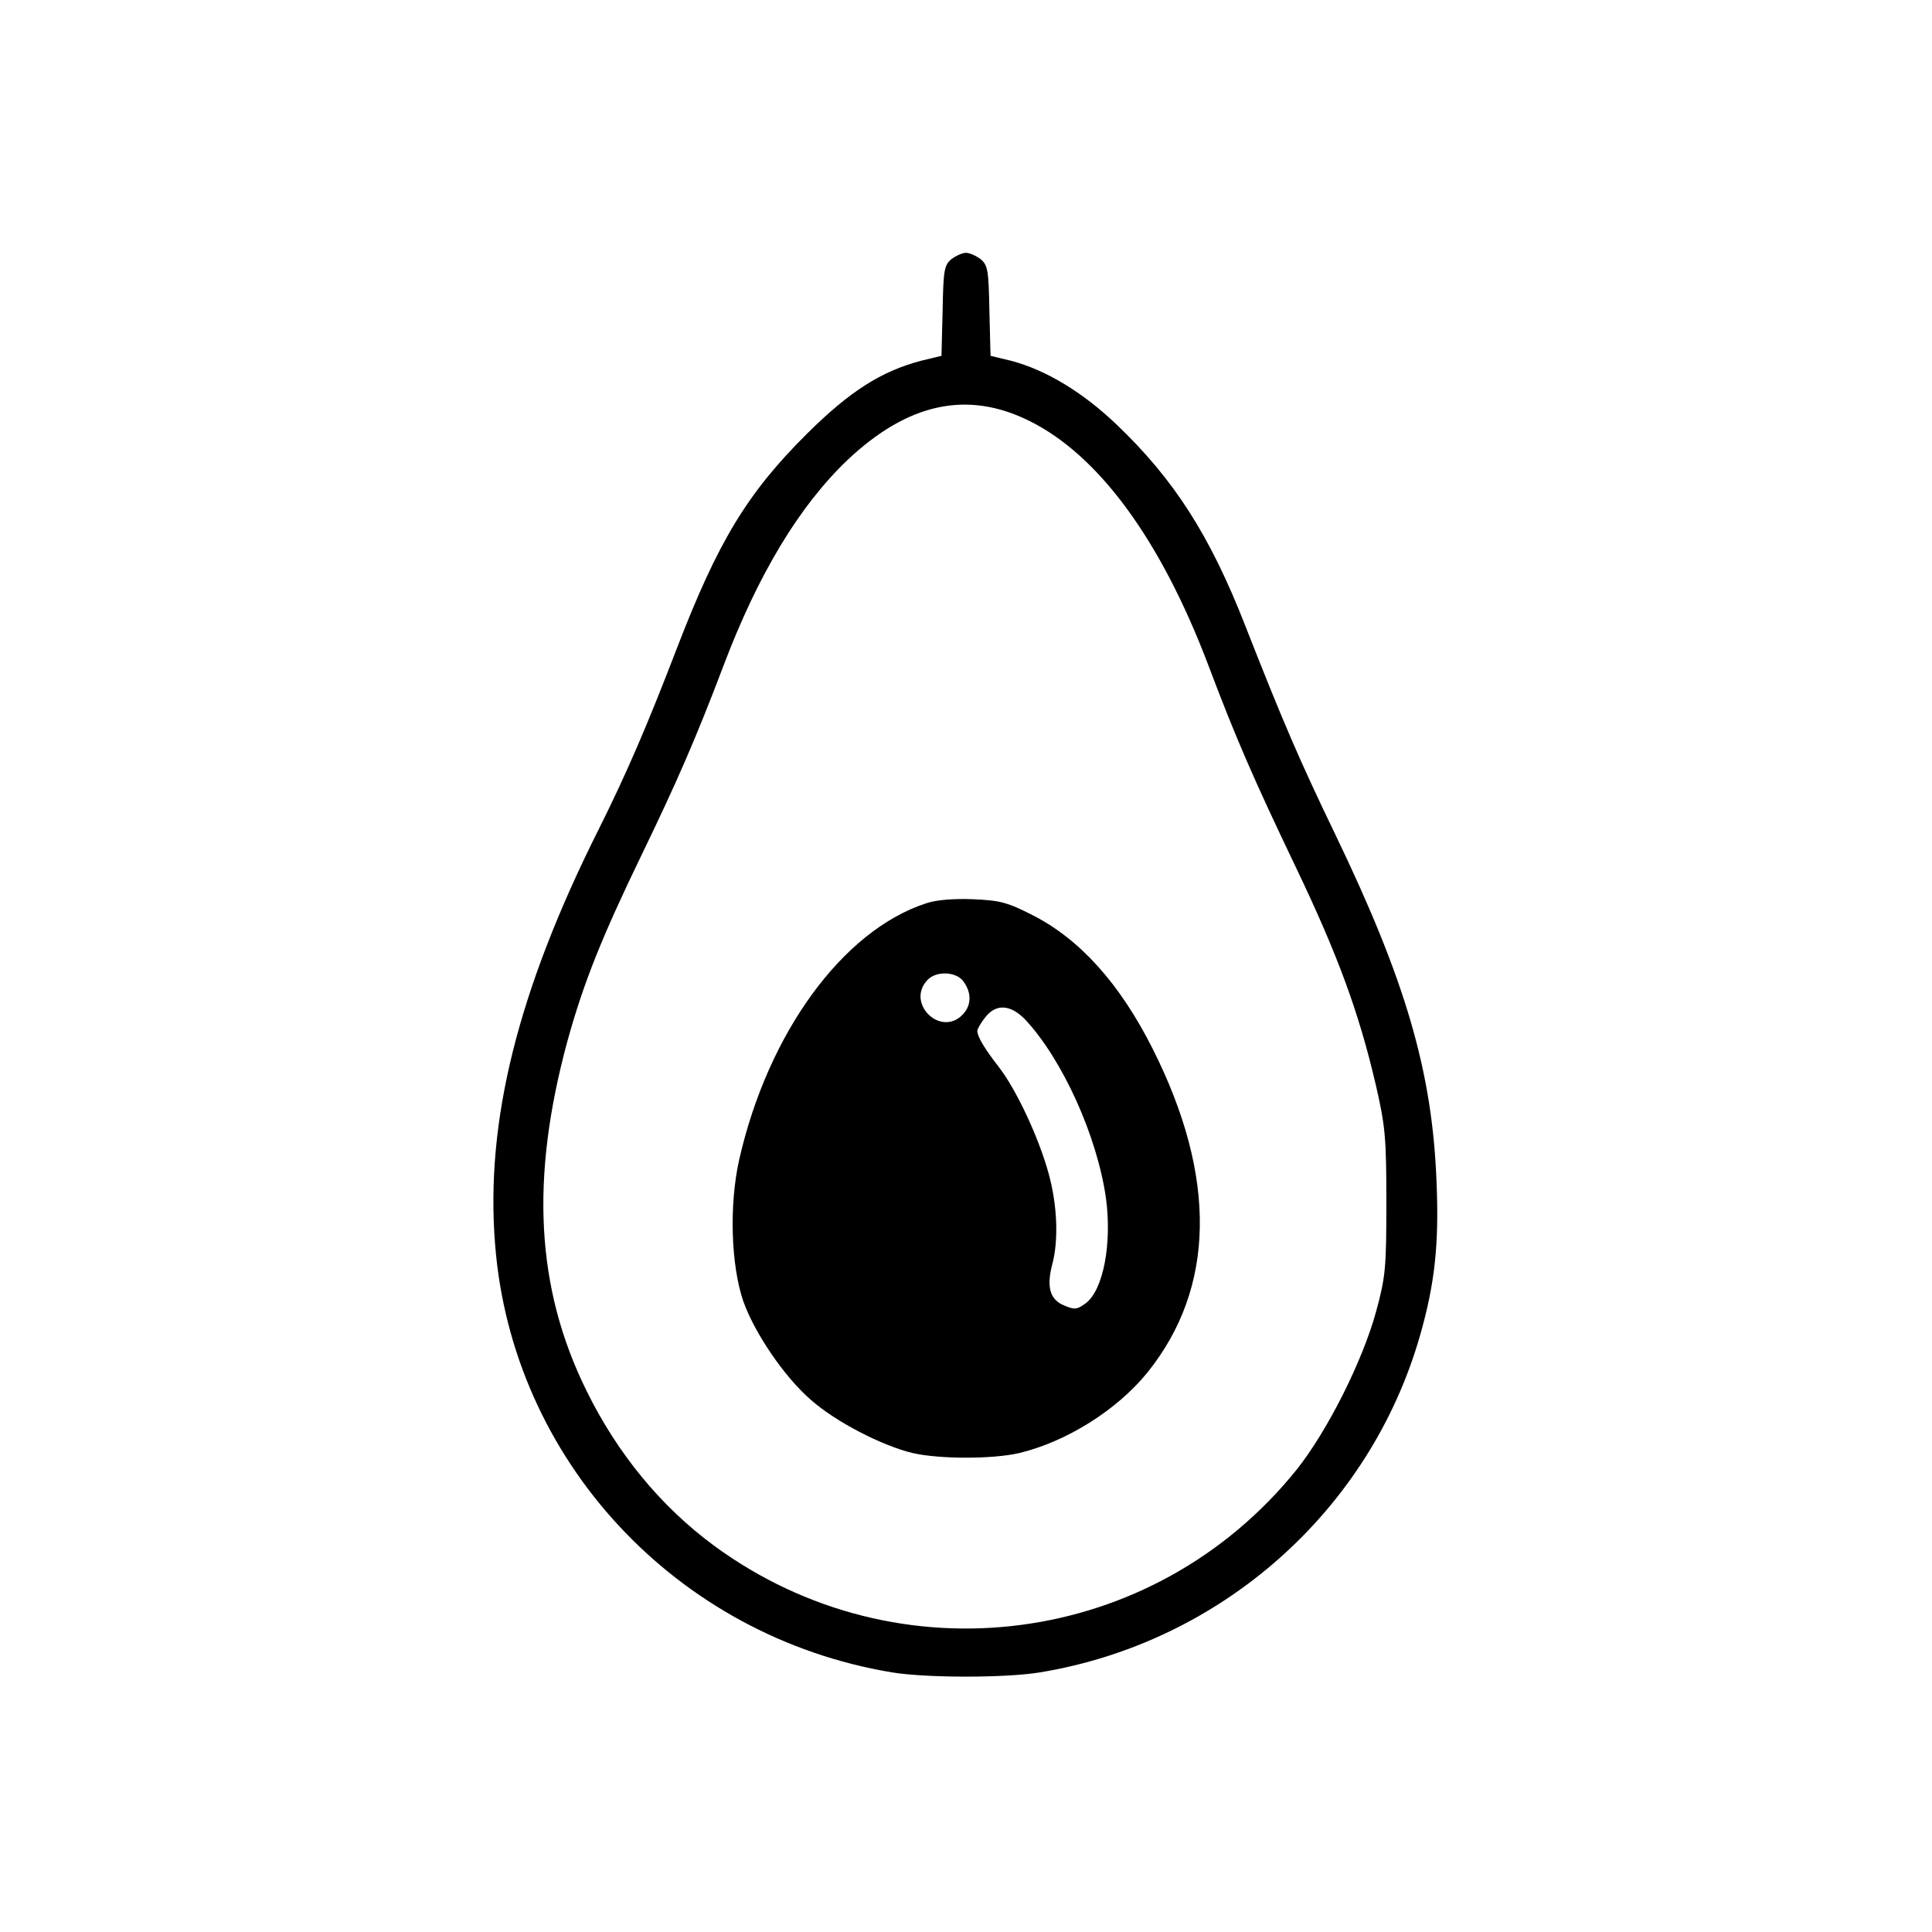
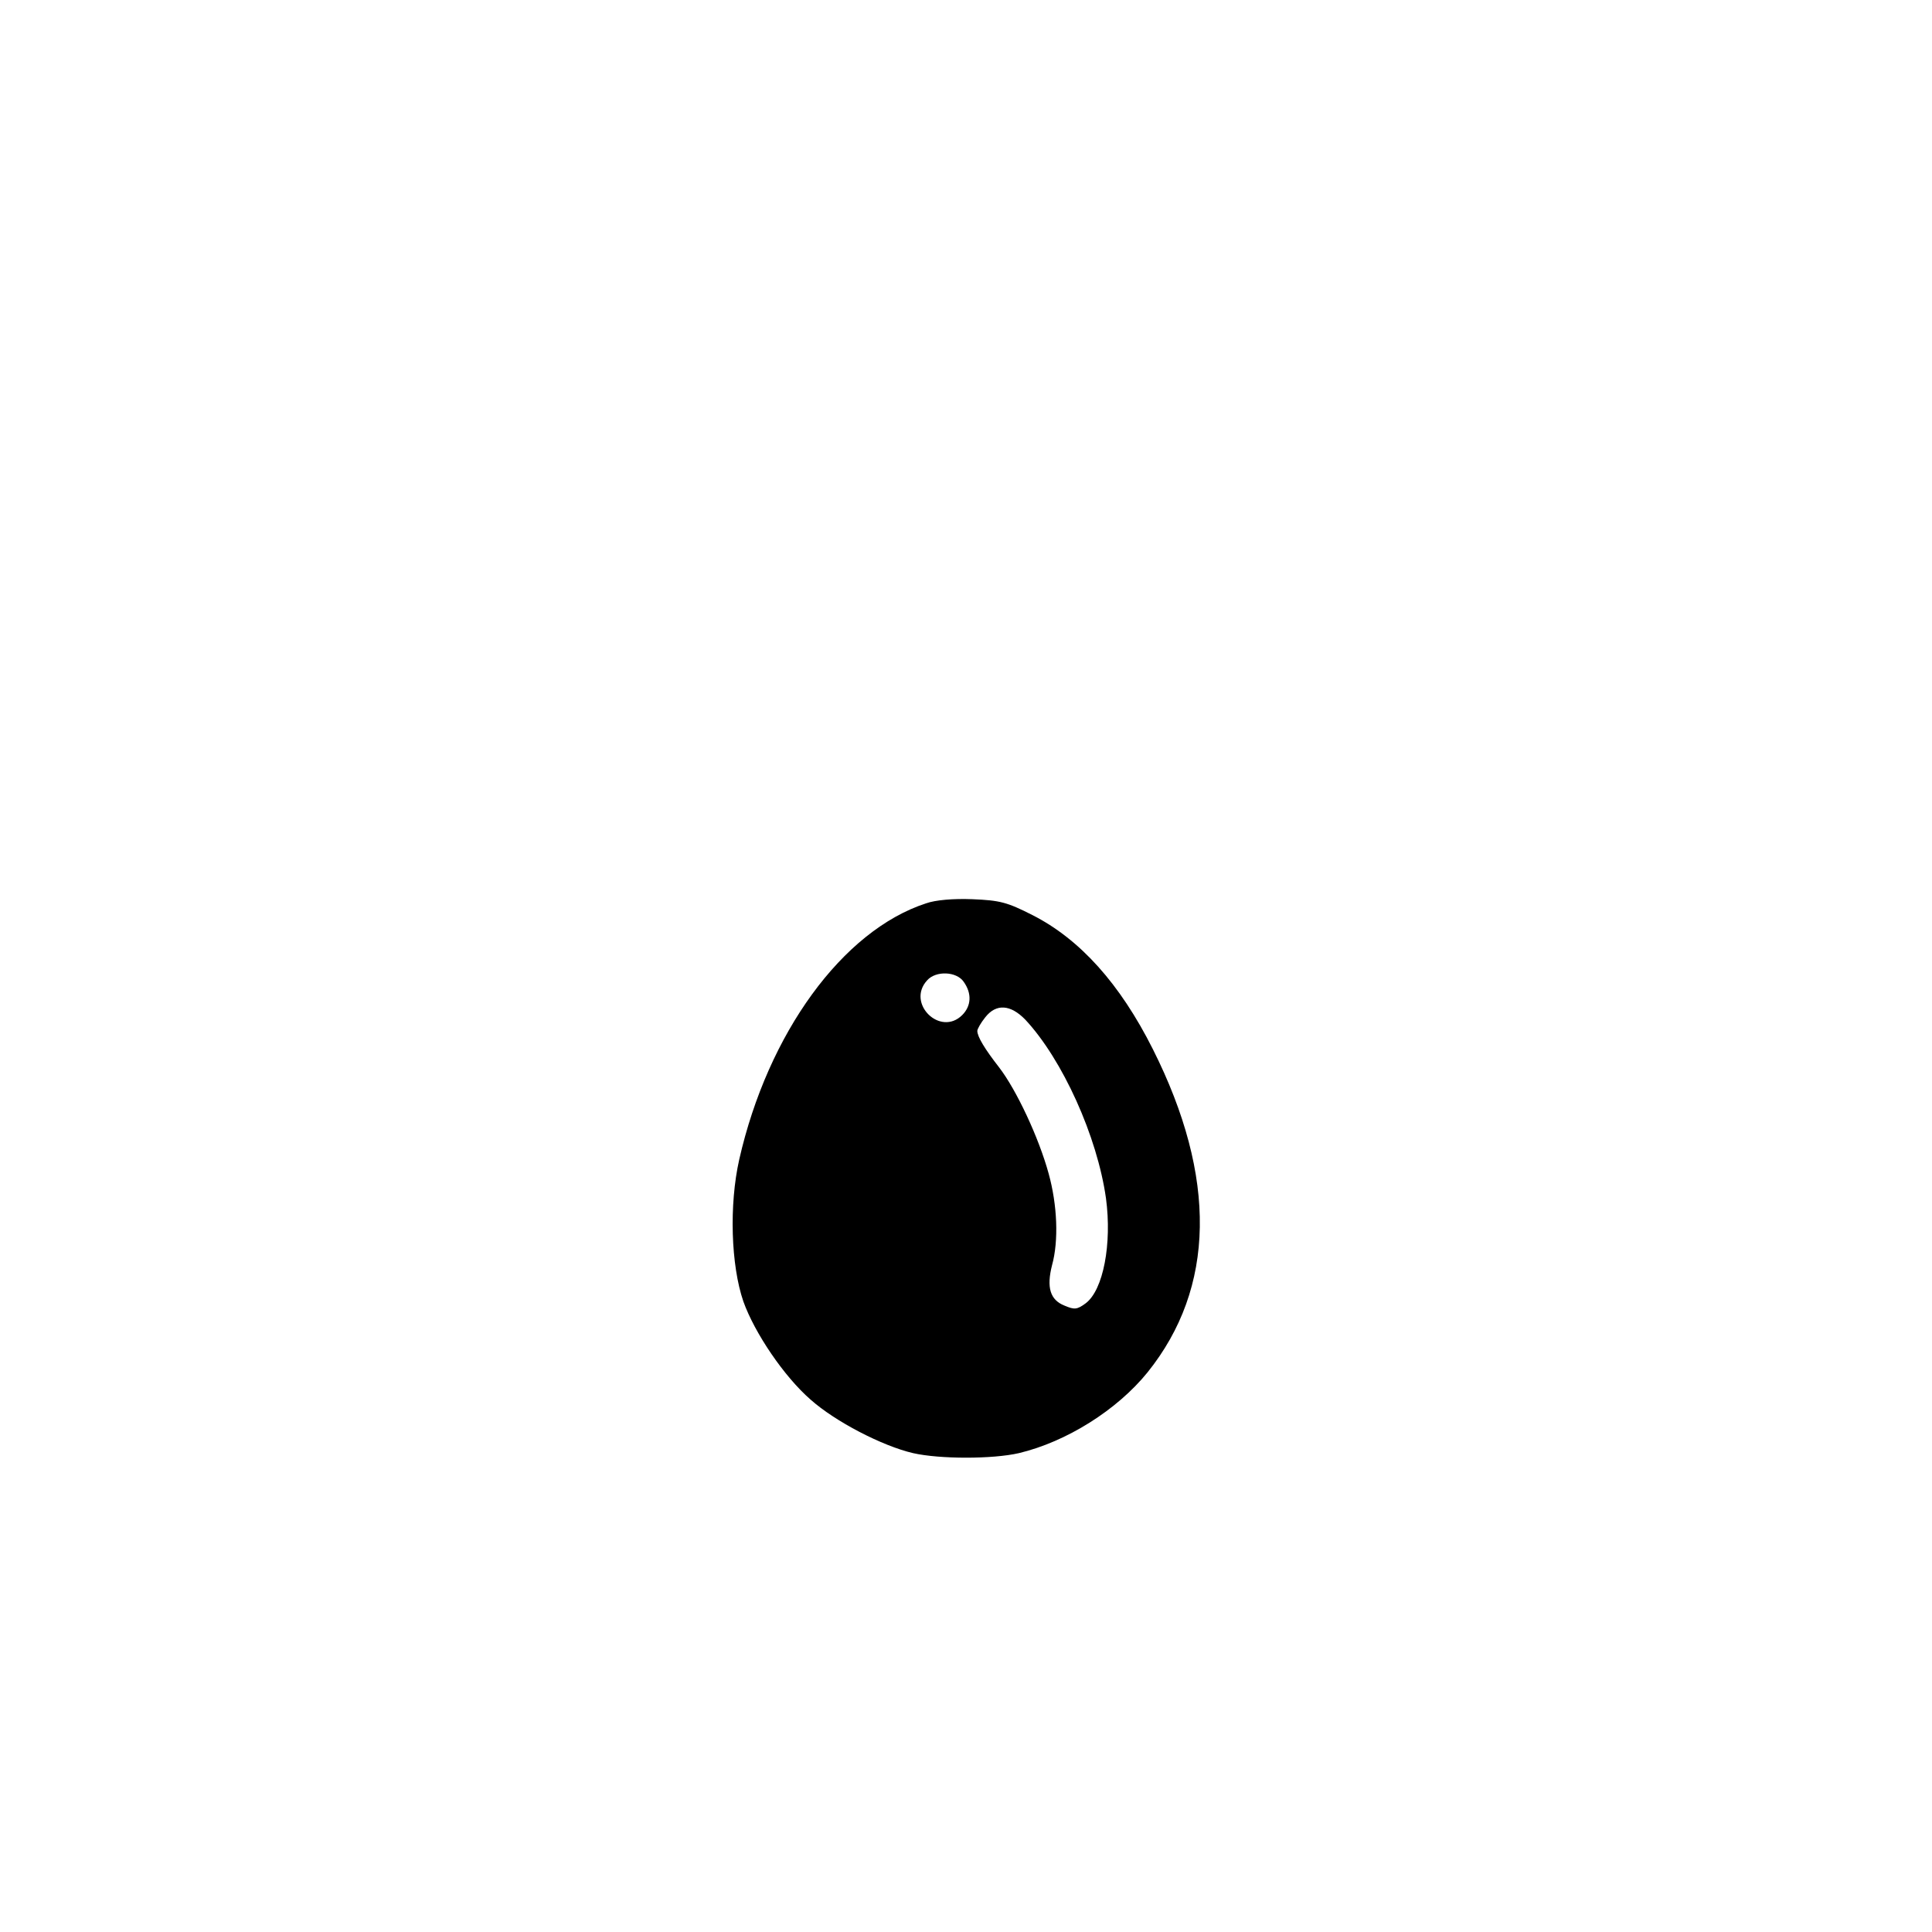
<svg xmlns="http://www.w3.org/2000/svg" version="1.0" width="512pt" height="512pt" viewBox="0 0 512 512" preserveAspectRatio="xMidYMid meet">
  <g transform="translate(0,512) scale(0.1,-0.1)" fill="#000000" stroke="none">
-     <path d="M2521 4433 c-19 -16 -21 -30 -23 -137 l-3 -119 -54 -13 c-106 -28 -189 -81 -302 -193 -159 -158 -236 -286 -344 -566 -79 -206 -135 -336 -209 -484 -213 -425 -300 -772 -274 -1098 44 -571 479 -1040 1052 -1135 91 -15 301 -15 392 0 480 79 874 428 1007 892 39 136 51 241 44 407 -11 293 -82 535 -269 923 -94 195 -138 297 -238 552 -93 238 -188 387 -341 533 -90 86 -188 145 -280 169 l-54 13 -3 119 c-2 107 -4 121 -23 137 -12 9 -29 17 -39 17 -10 0 -27 -8 -39 -17z m206 -428 c185 -91 350 -317 476 -650 72 -191 120 -301 231 -533 111 -232 167 -384 212 -577 25 -109 28 -138 28 -310 0 -175 -2 -198 -27 -290 -36 -132 -129 -317 -211 -420 -379 -471 -1057 -559 -1544 -201 -141 104 -256 244 -338 411 -134 272 -149 563 -50 927 43 155 91 275 199 498 91 188 142 305 214 495 92 243 201 424 329 546 160 151 317 185 481 104z" />
    <path d="M2454 2726 c-221 -72 -419 -344 -495 -679 -27 -120 -22 -280 11 -376 30 -84 108 -199 178 -260 65 -58 190 -123 272 -142 71 -16 210 -16 280 0 126 30 260 114 341 214 180 224 185 517 14 857 -87 173 -193 291 -319 355 -67 34 -86 39 -159 42 -50 2 -98 -2 -123 -11z m100 -208 c22 -31 20 -64 -4 -88 -58 -58 -149 31 -93 92 23 26 78 24 97 -4z m163 -100 c99 -106 191 -310 214 -474 16 -120 -7 -243 -54 -278 -23 -17 -30 -17 -56 -6 -38 15 -48 48 -33 107 18 65 14 160 -9 243 -26 95 -85 221 -131 281 -39 50 -58 82 -58 97 0 5 9 21 21 36 29 37 67 34 106 -6z" />
  </g>
</svg>